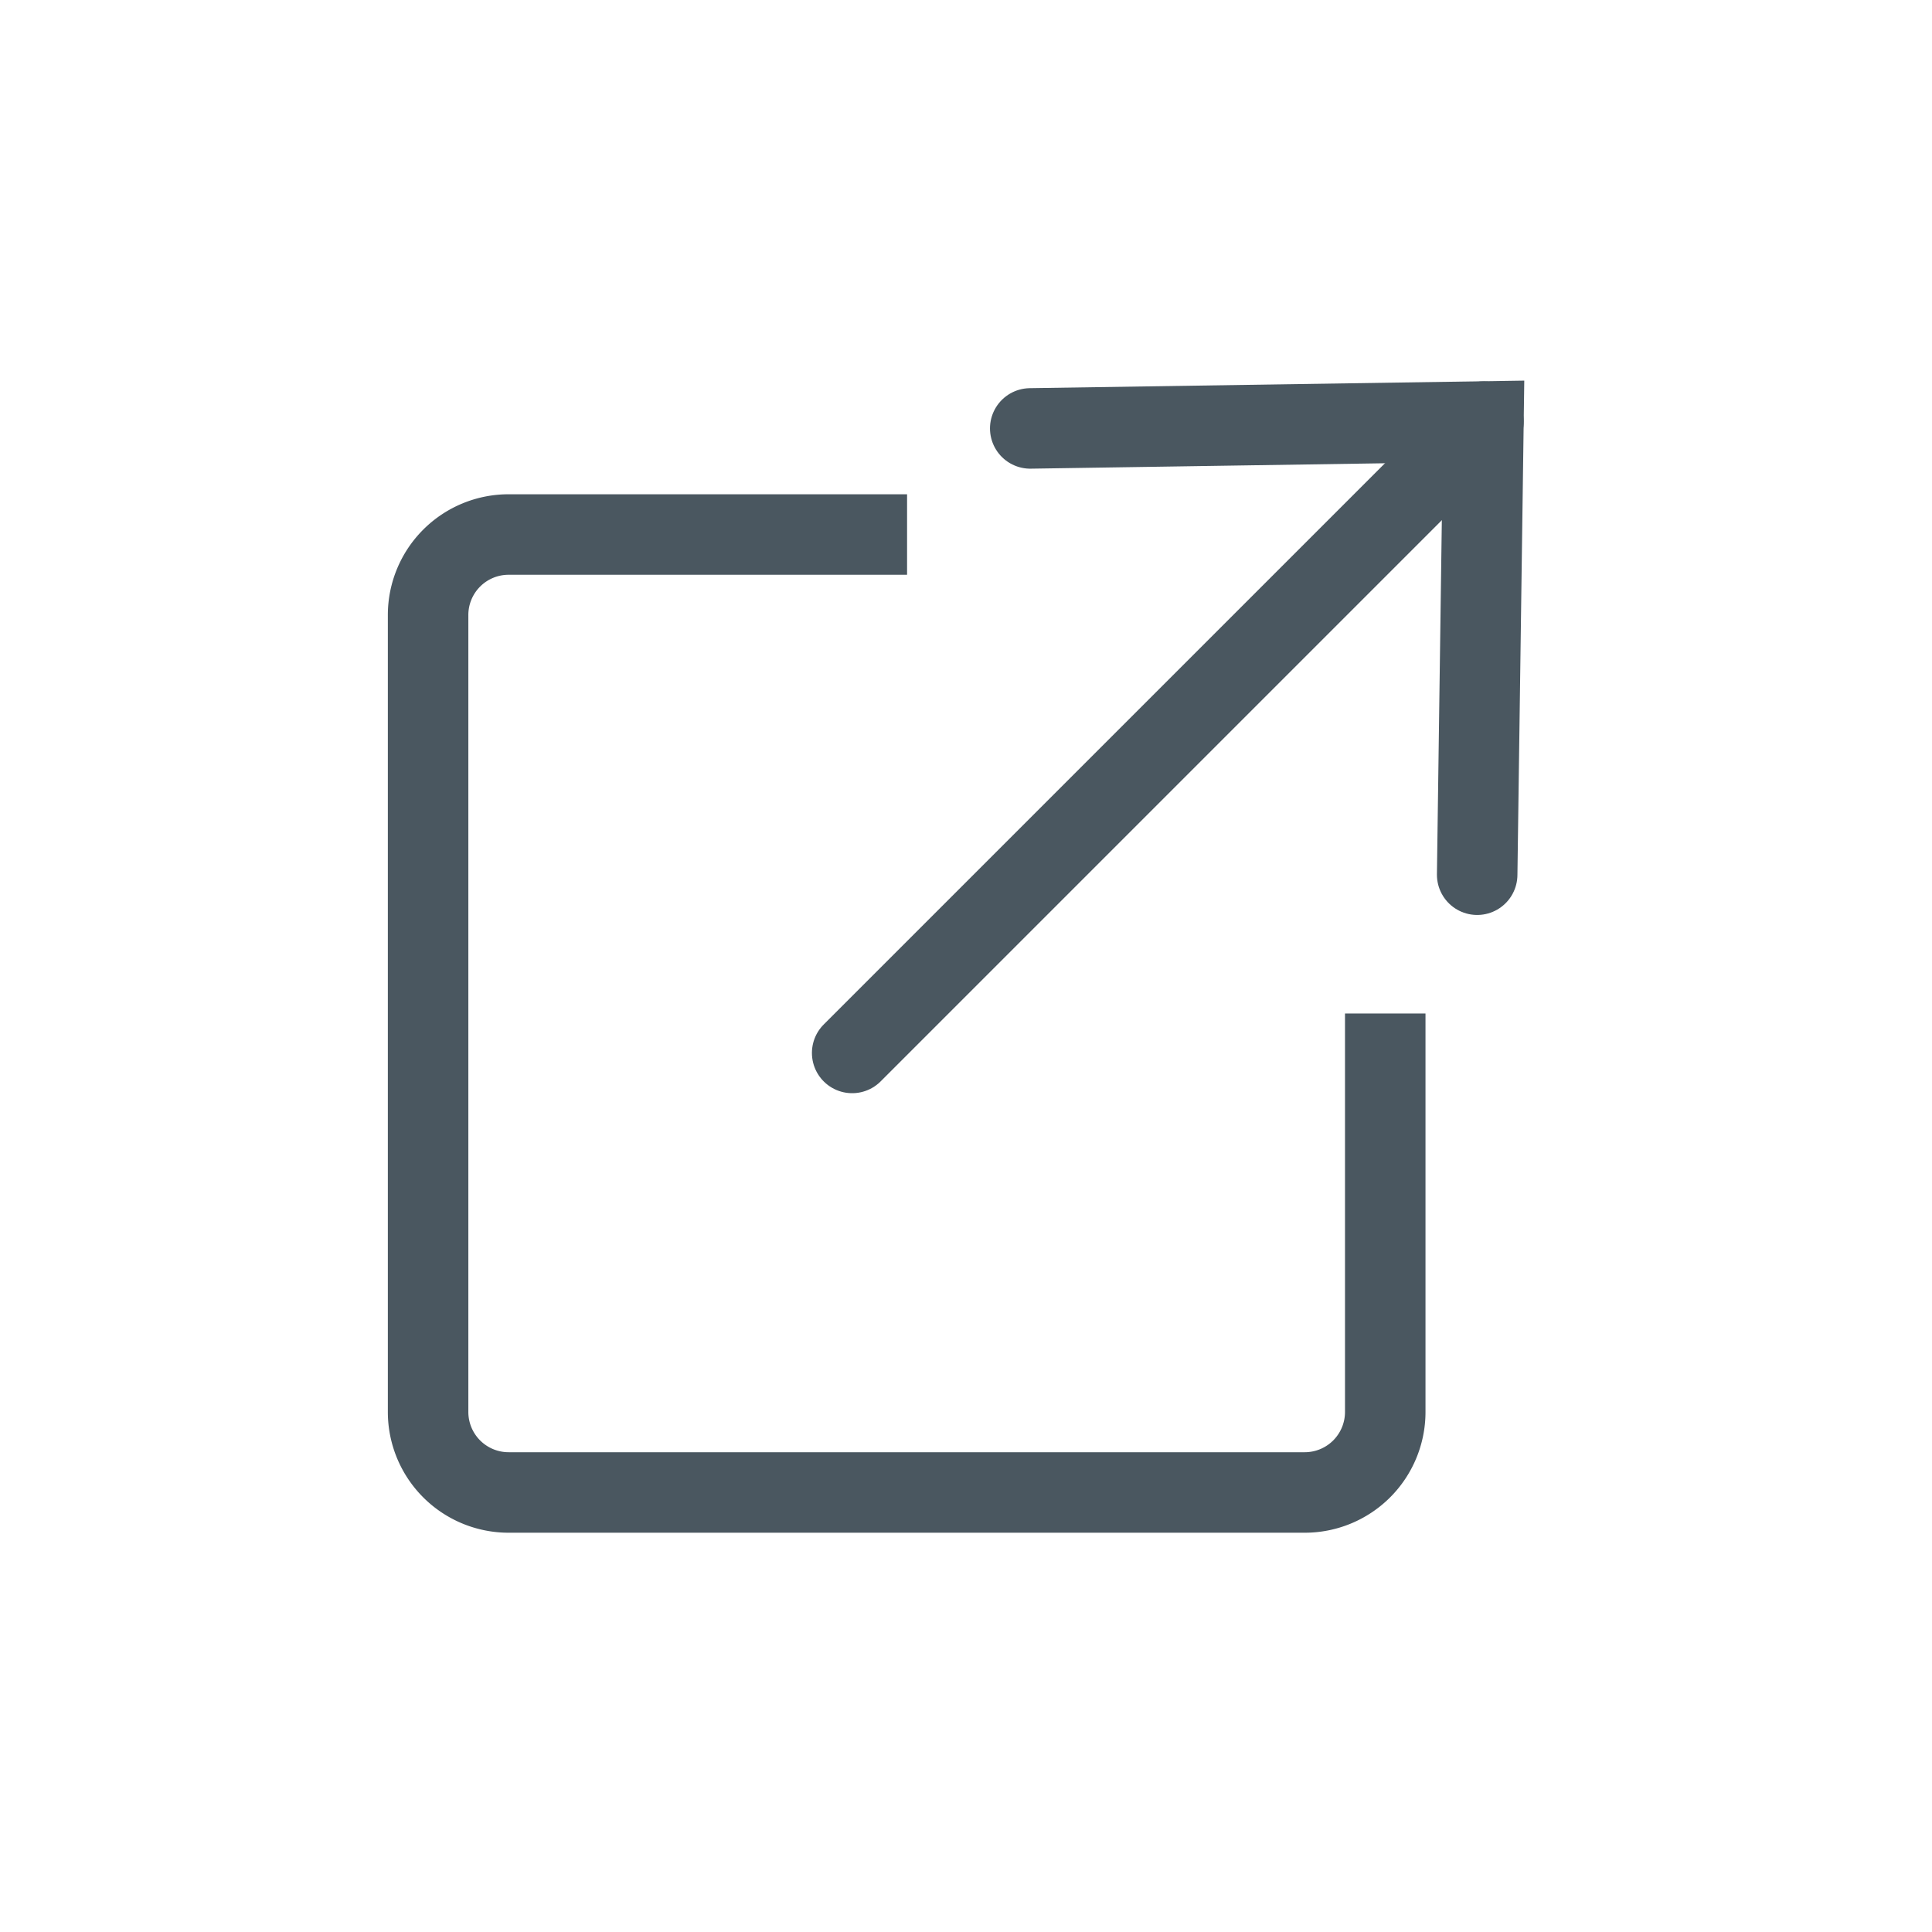
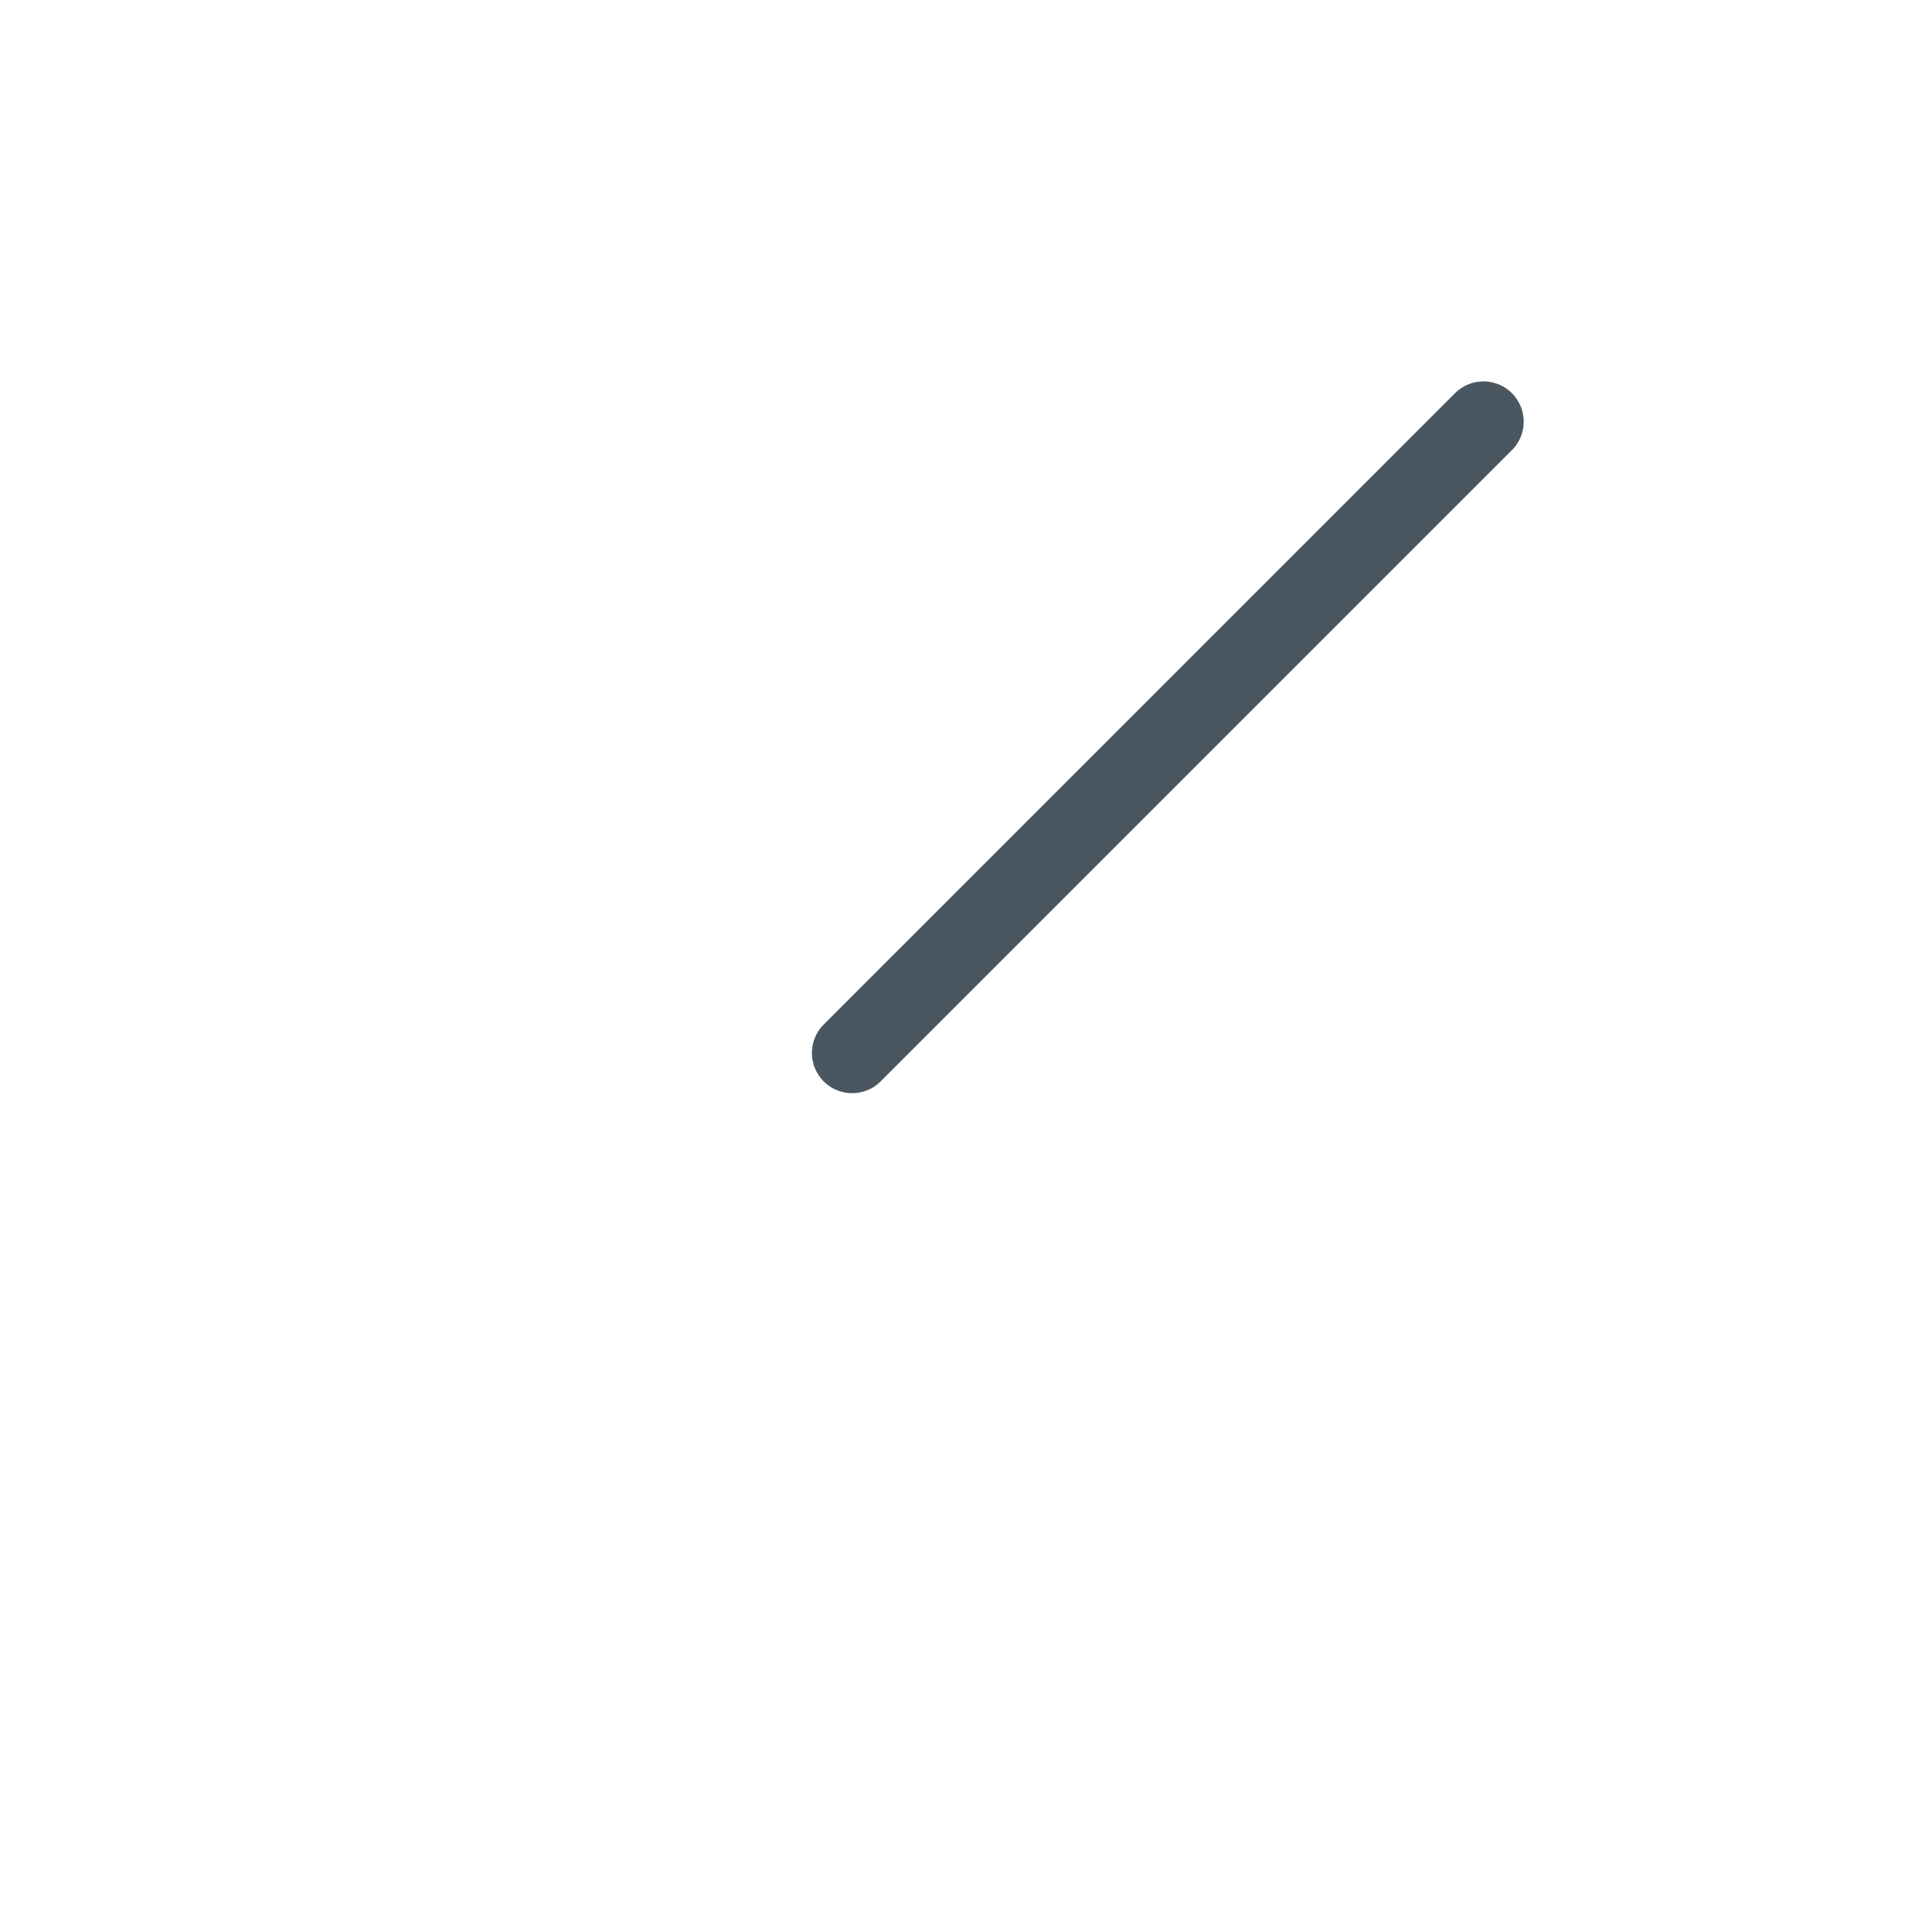
<svg xmlns="http://www.w3.org/2000/svg" width="12" height="12" viewBox="0 0 12 12">
-   <path d="M11.321,9.688v2.475a.5.5,0,0,1-.5.5H5.876a.5.5,0,0,1-.5-.5V7.213a.5.5,0,0,1,.5-.5H8.351" transform="translate(-2.717 -3.393)" fill="none" stroke="#4a5760" stroke-miterlimit="10" stroke-width="0.5" />
  <line y1="3.921" x2="3.921" transform="translate(5.293 2.619)" fill="none" stroke="#4a5760" stroke-linecap="round" stroke-miterlimit="10" stroke-width="0.5" />
-   <path d="M12.924,5.333l2.815-.043L15.7,8.105" transform="translate(-6.525 -2.672)" fill="none" stroke="#4a5760" stroke-linecap="round" stroke-miterlimit="10" stroke-width="0.5" />
  <rect width="12" height="12" fill="none" />
</svg>